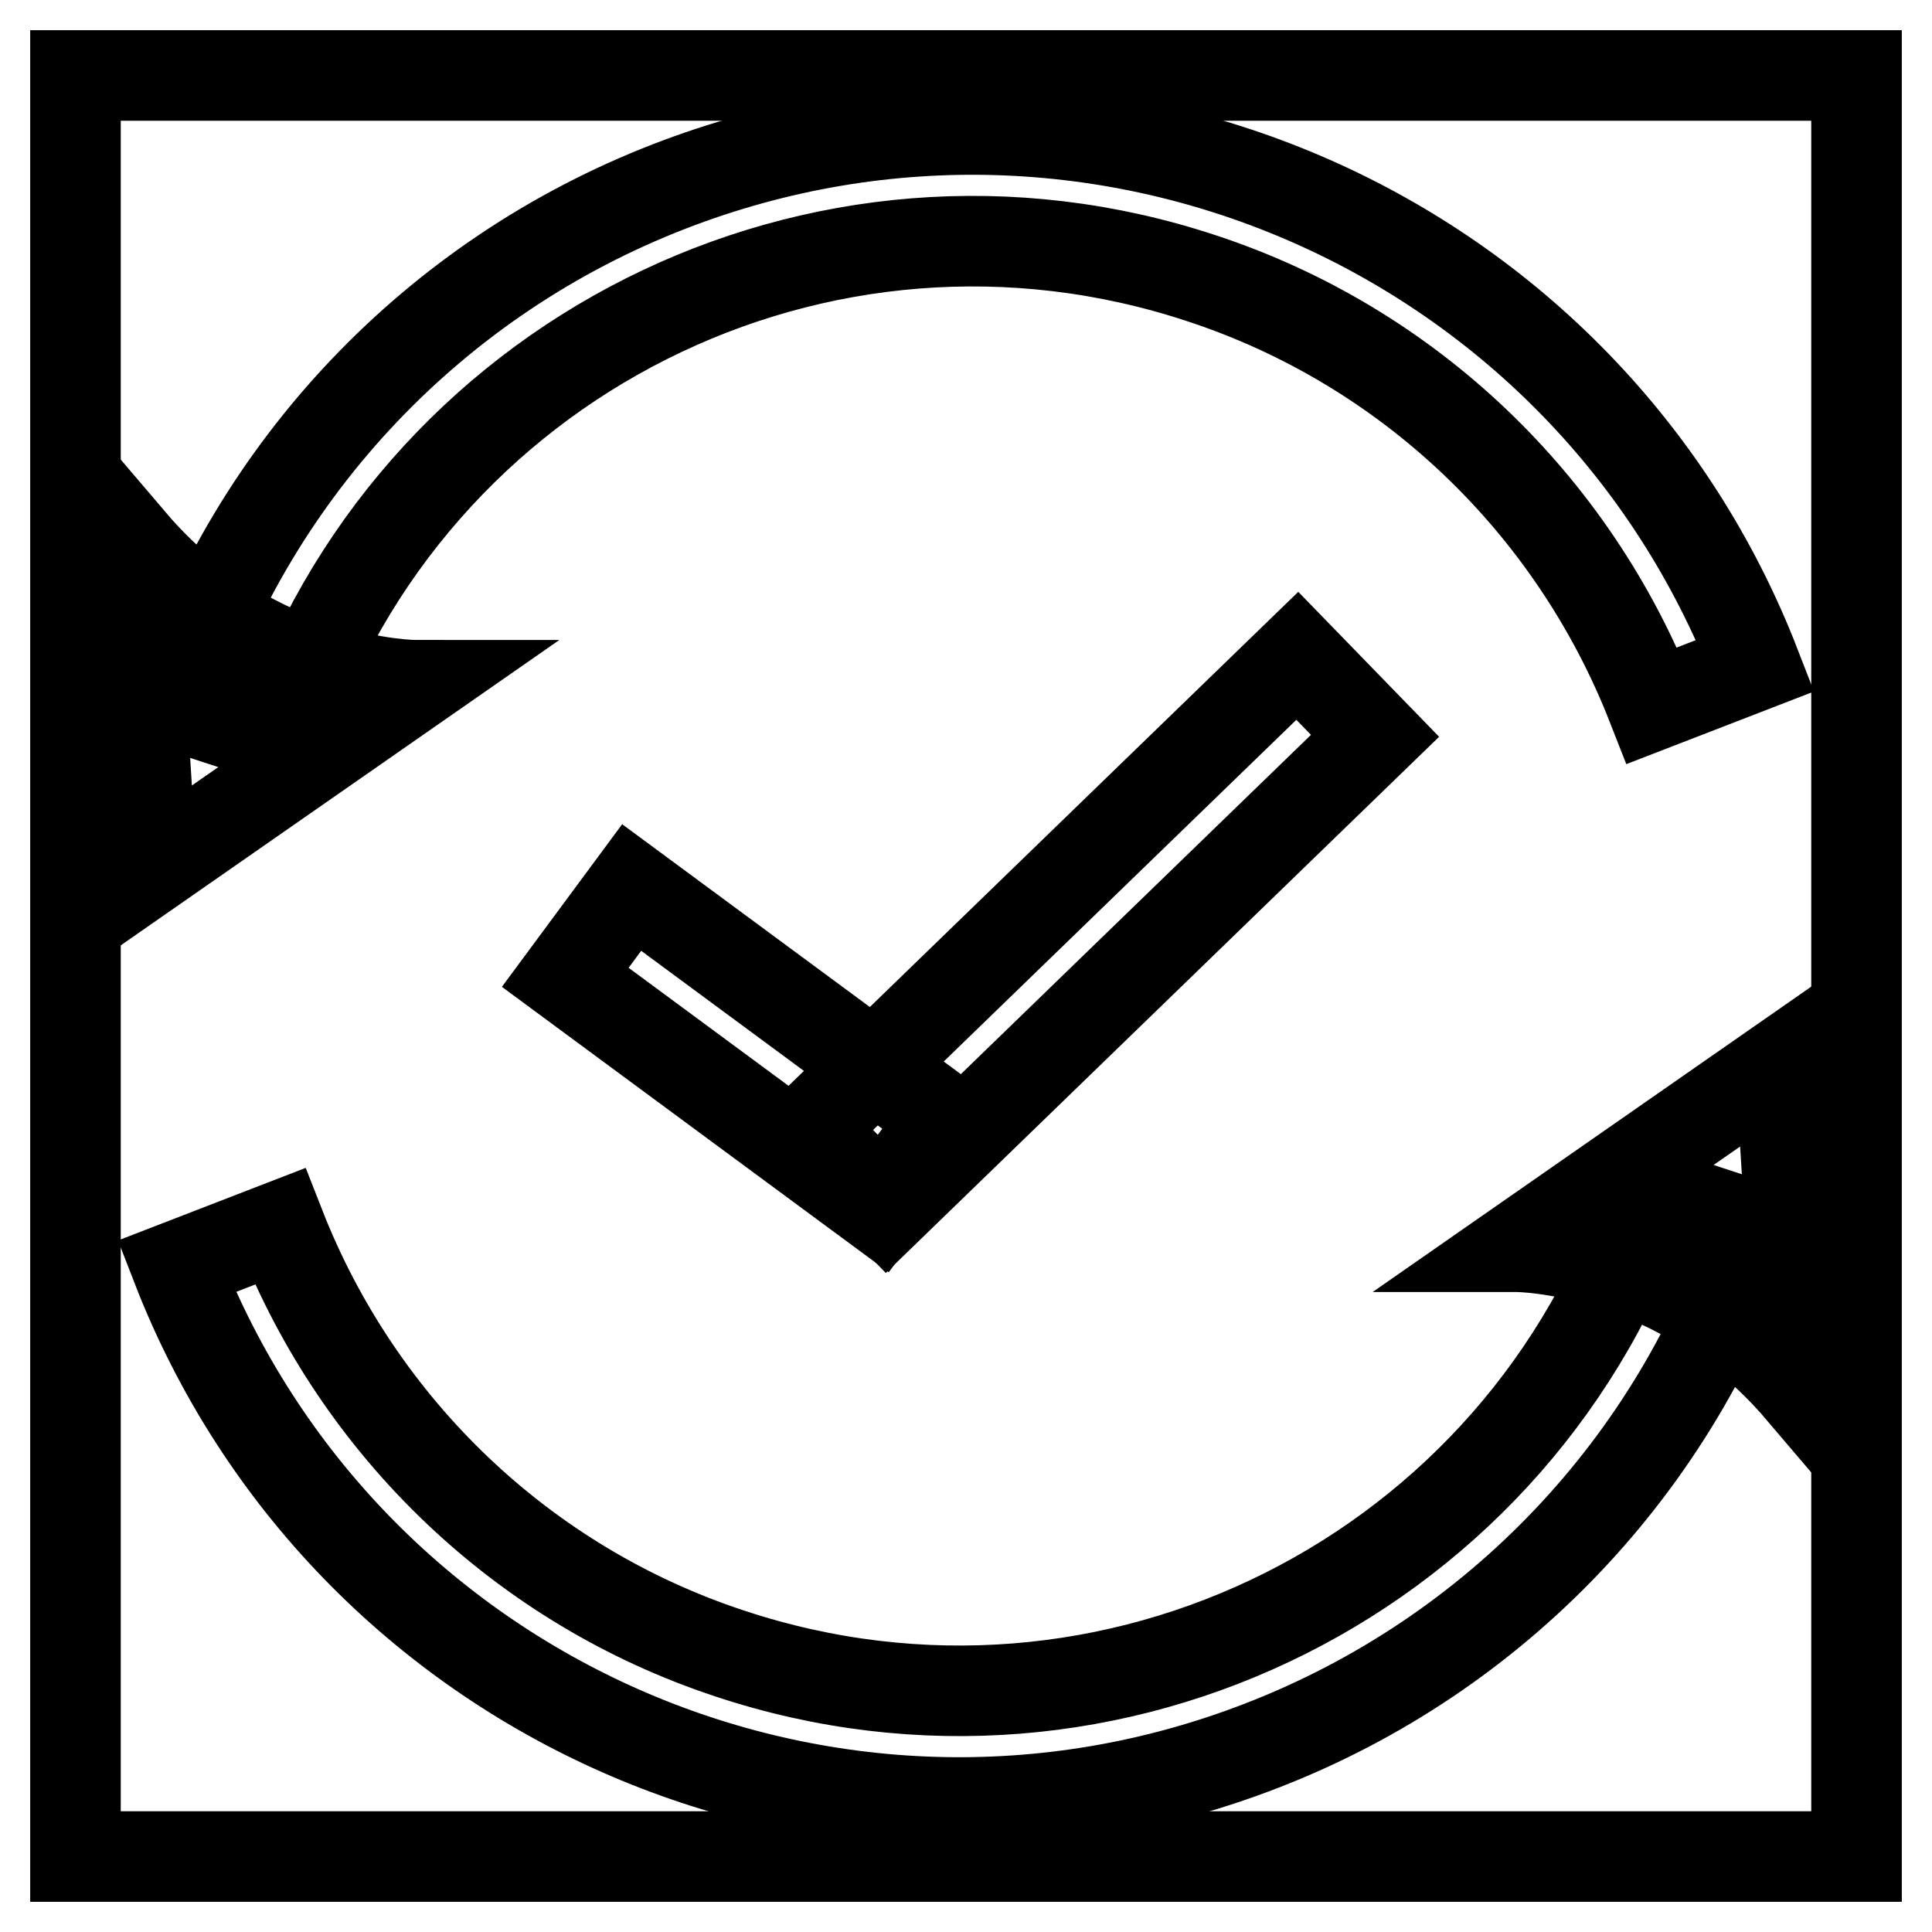
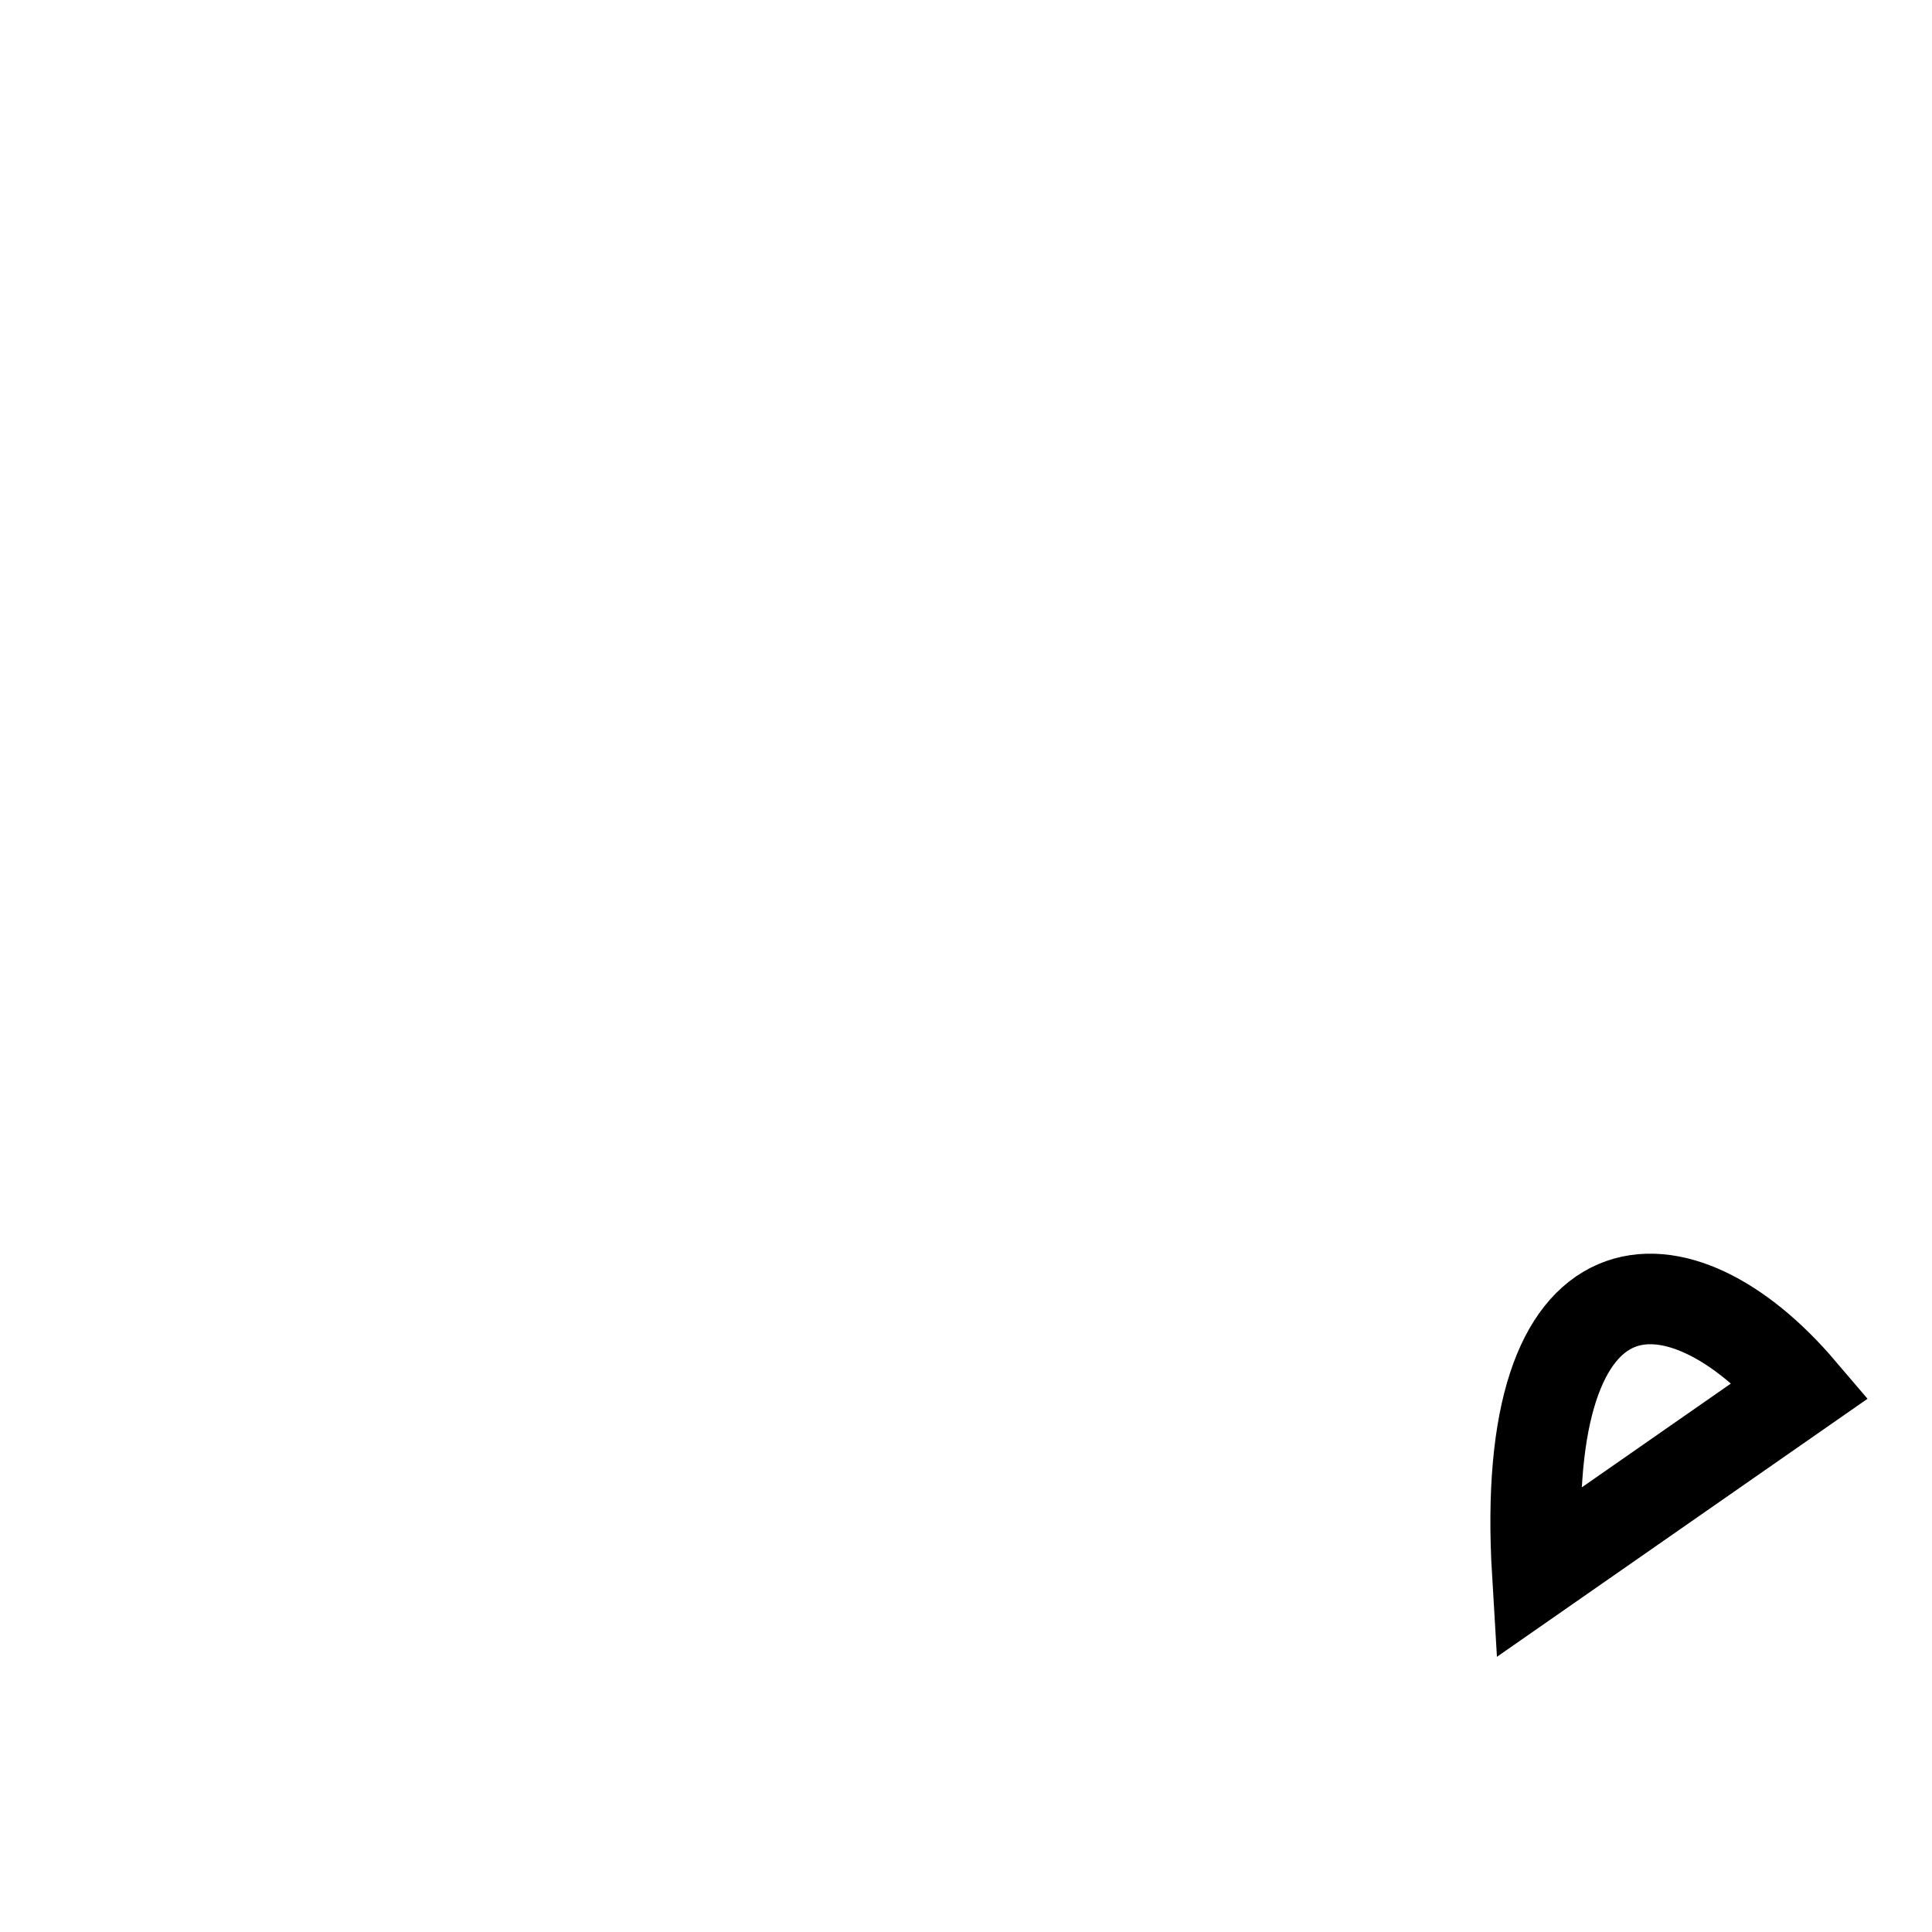
<svg xmlns="http://www.w3.org/2000/svg" version="1.1" x="0px" y="0px" viewBox="0 0 256 256" enable-background="new 0 0 256 256" xml:space="preserve">
  <g>
-     <path stroke-width="12" fill-opacity="0" stroke="#000000" d="M10,10h236v236H10V10z" />
-     <path stroke-width="12" fill-opacity="0" stroke="#000000" d="M37.4,98.1c16.8-50.6,71.3-78,121.9-61.2c27.3,9,49.1,29.8,59.6,56.6l13.7-5.3C210.4,31,146,2.5,88.7,24.7 c-31,12-55,37.2-65.4,68.8L37.4,98.1z" />
-     <path stroke-width="12" fill-opacity="0" stroke="#000000" d="M17.4,71.8l2.7,43.3l34.9-24.3C54.9,90.8,33.5,90.7,17.4,71.8z M218.6,157.9c-16.8,50.6-71.3,78-121.9,61.2 c-27.3-9-49.1-29.8-59.6-56.6l-13.7,5.3c22.2,57.2,86.6,85.7,143.8,63.5c31-12,55-37.2,65.4-68.8L218.6,157.9z" />
-     <path stroke-width="12" fill-opacity="0" stroke="#000000" d="M238.6,184.2l-2.7-43.3l-34.9,24.3C201.1,165.2,222.5,165.3,238.6,184.2z" />
-     <path stroke-width="12" fill-opacity="0" stroke="#000000" d="M116.5,160.2l-41.6-30.7l8.8-11.9l41.6,30.7L116.5,160.2z" />
-     <path stroke-width="12" fill-opacity="0" stroke="#000000" d="M182.2,97.5l-64.7,62.7l-10.3-10.6l64.7-62.7L182.2,97.5z" />
+     <path stroke-width="12" fill-opacity="0" stroke="#000000" d="M238.6,184.2l-34.9,24.3C201.1,165.2,222.5,165.3,238.6,184.2z" />
  </g>
</svg>